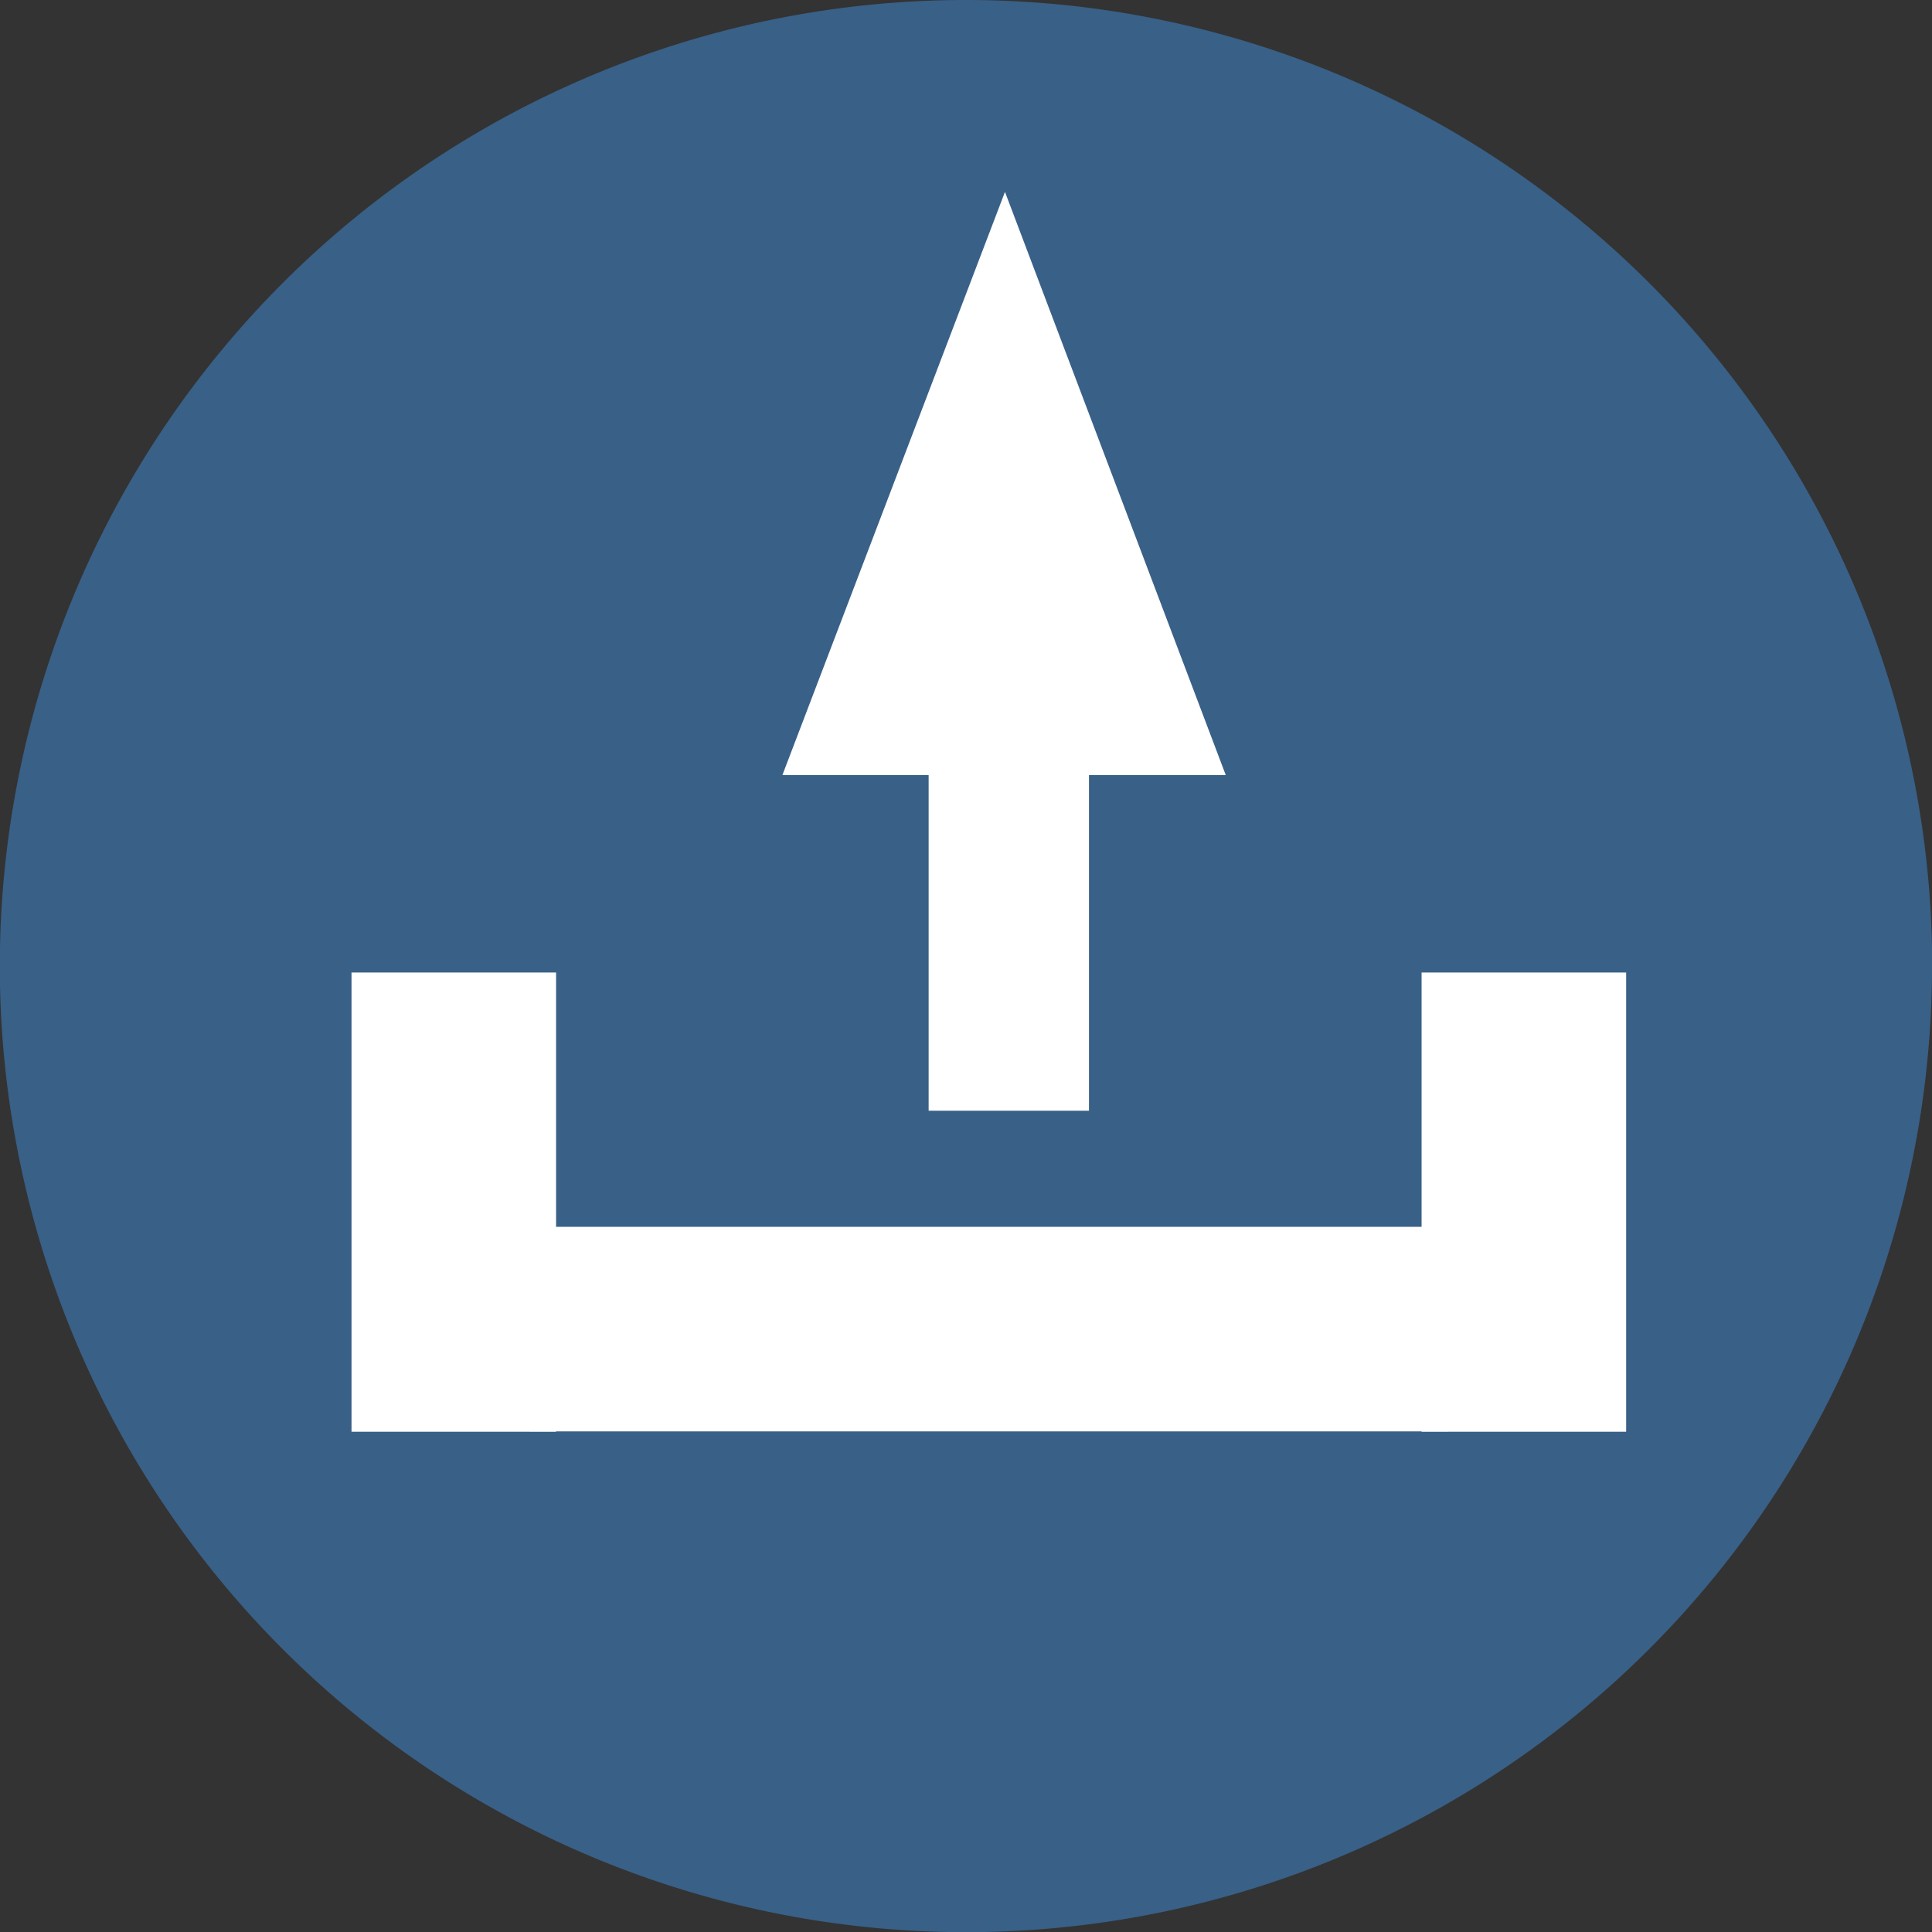
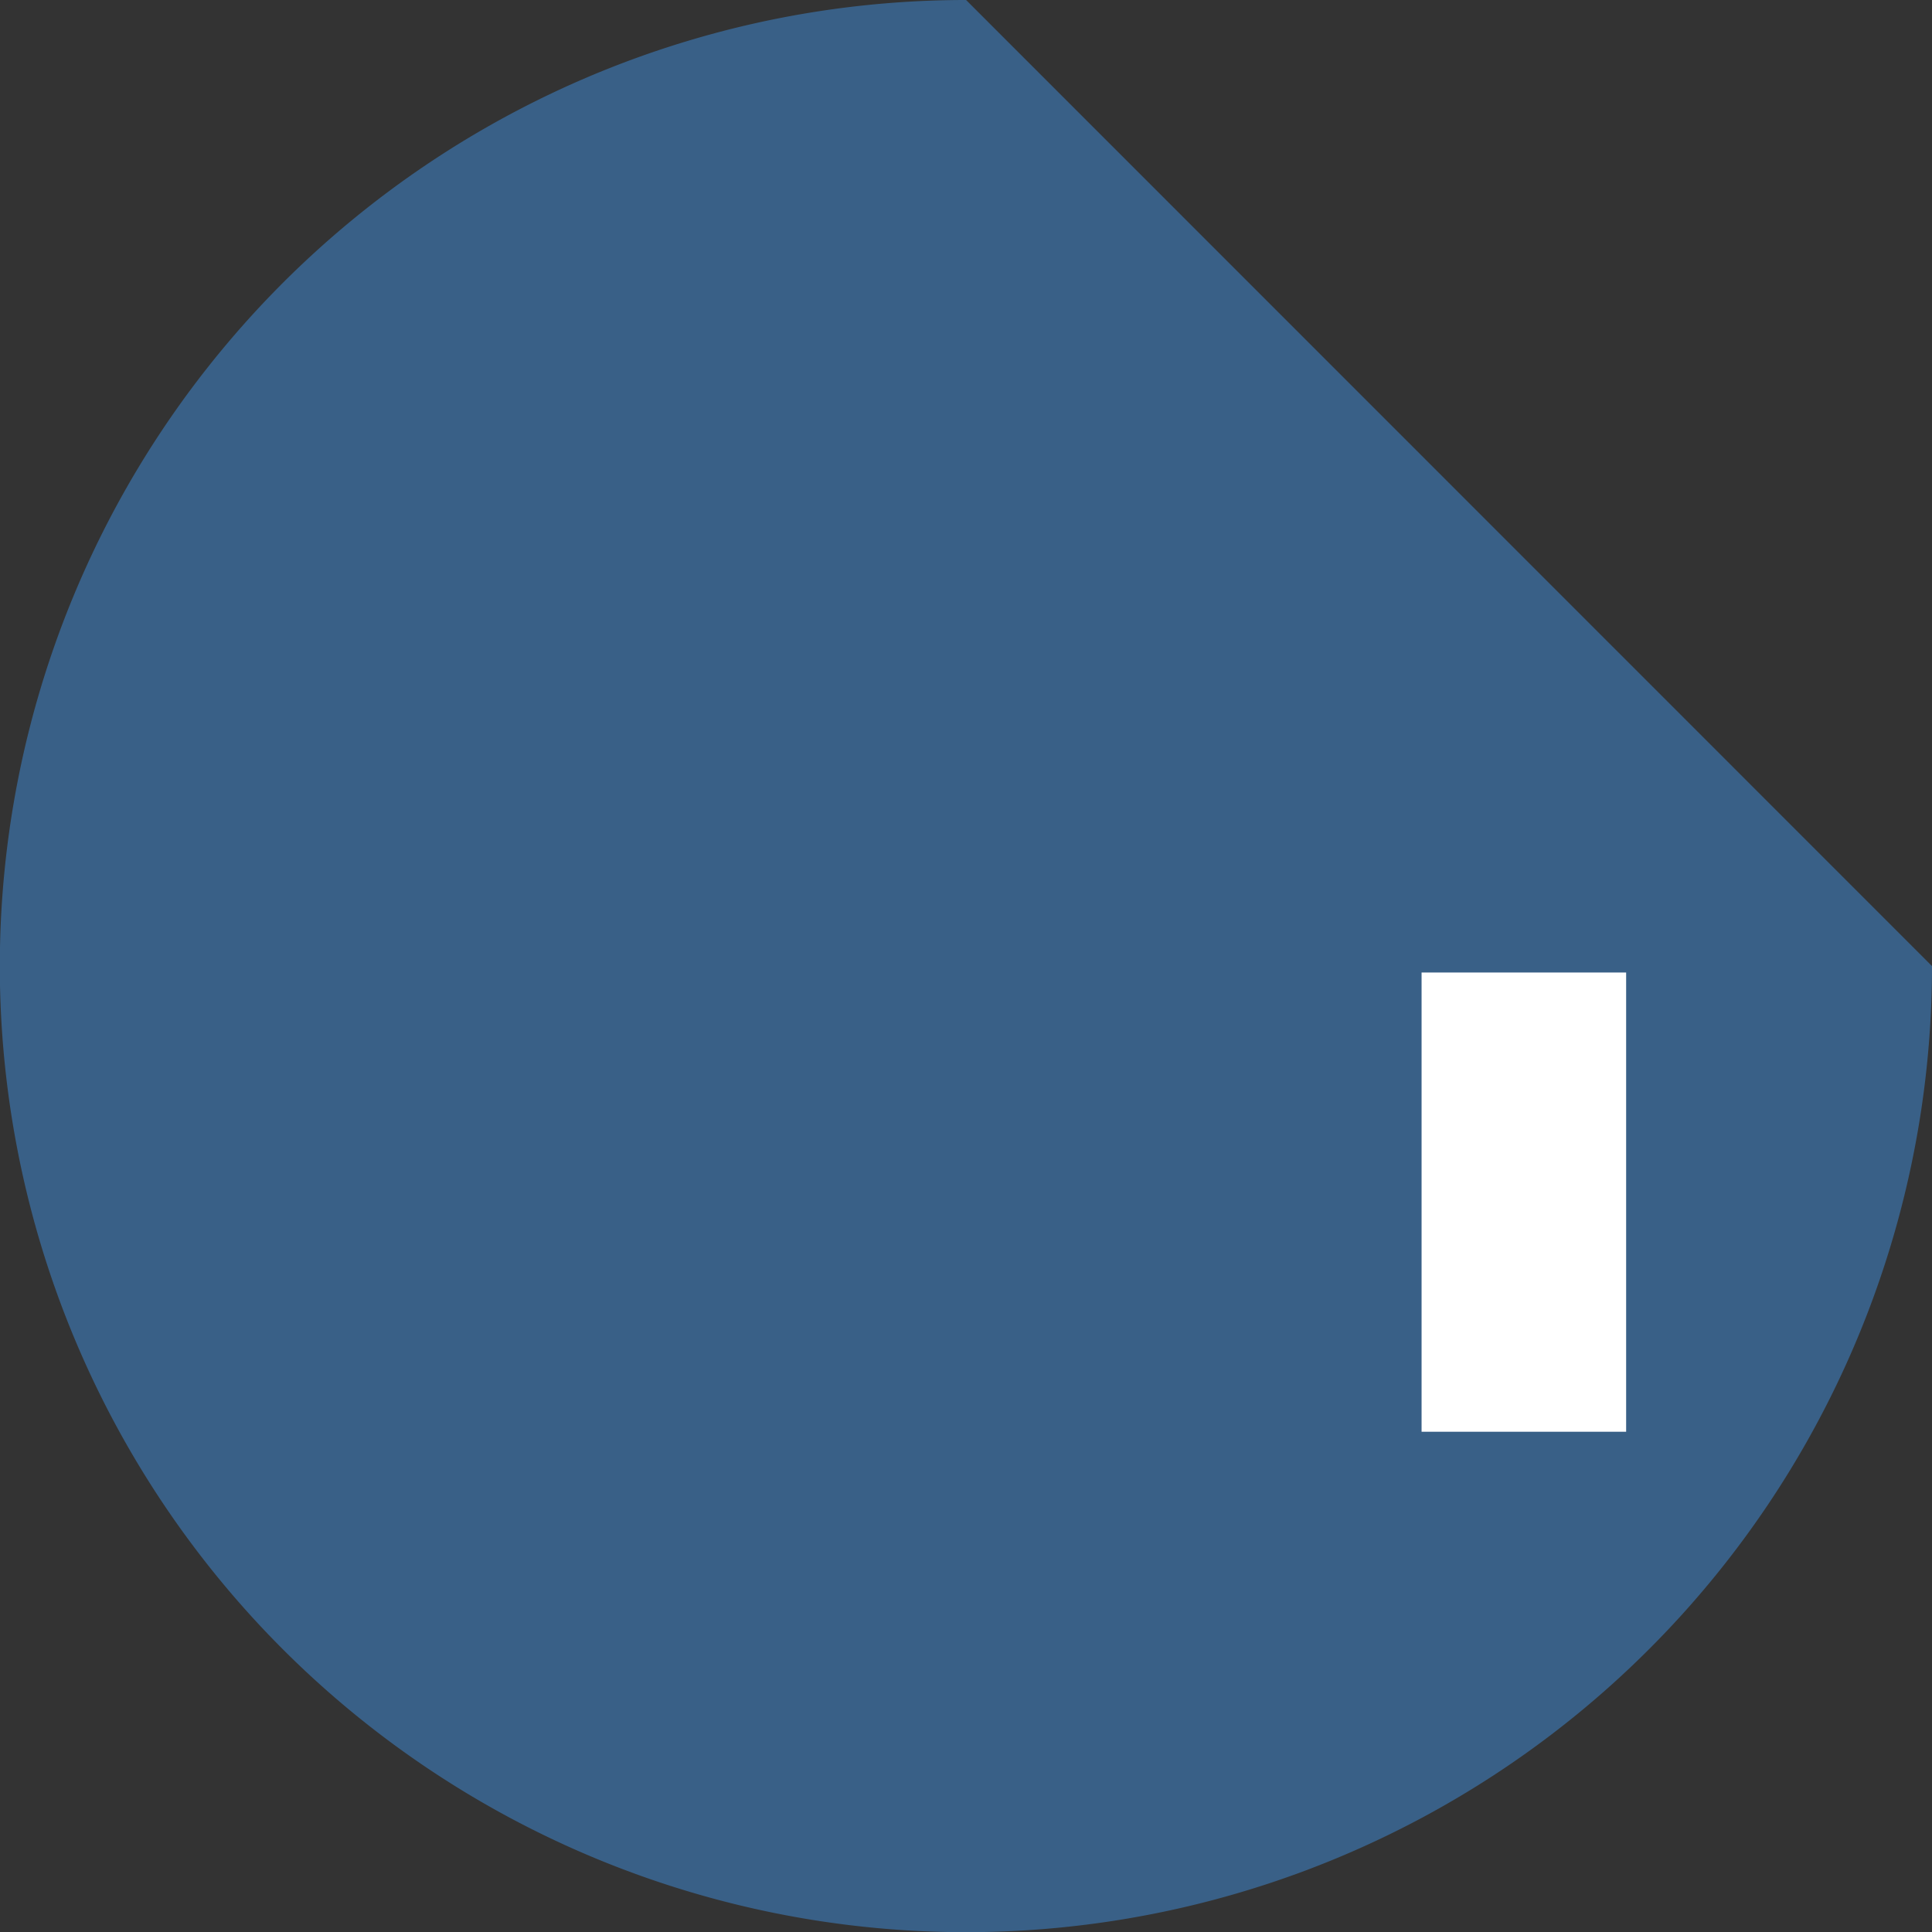
<svg xmlns="http://www.w3.org/2000/svg" viewBox="0 0 108.33 108.33">
  <rect x="0" y="0" width="108.33" height="108.33" fill="#333333" stroke="none" />
  <defs>
    <style>.cls-1{fill:#396087;}.cls-2{fill:#fff;}</style>
  </defs>
  <title>zdvih</title>
  <g id="Vrstva_2" data-name="Vrstva 2">
    <g id="Vrstva_1-2" data-name="Vrstva 1">
-       <path class="cls-1" d="M108.33,54.17A54.17,54.17,0,1,1,54.17,0a54.17,54.17,0,0,1,54.17,54.17" />
-       <polygon class="cls-2" points="61.06 62.28 61.06 43.46 68.73 43.46 56.35 10.76 43.87 43.46 52.07 43.46 52.07 62.28 61.06 62.28" />
-       <rect class="cls-2" x="29.69" y="68.79" width="51.5" height="11.47" />
-       <rect class="cls-2" x="19.71" y="54.53" width="11.47" height="25.75" />
+       <path class="cls-1" d="M108.33,54.17A54.17,54.17,0,1,1,54.17,0" />
      <rect class="cls-2" x="79.71" y="54.53" width="11.47" height="25.75" />
    </g>
  </g>
</svg>